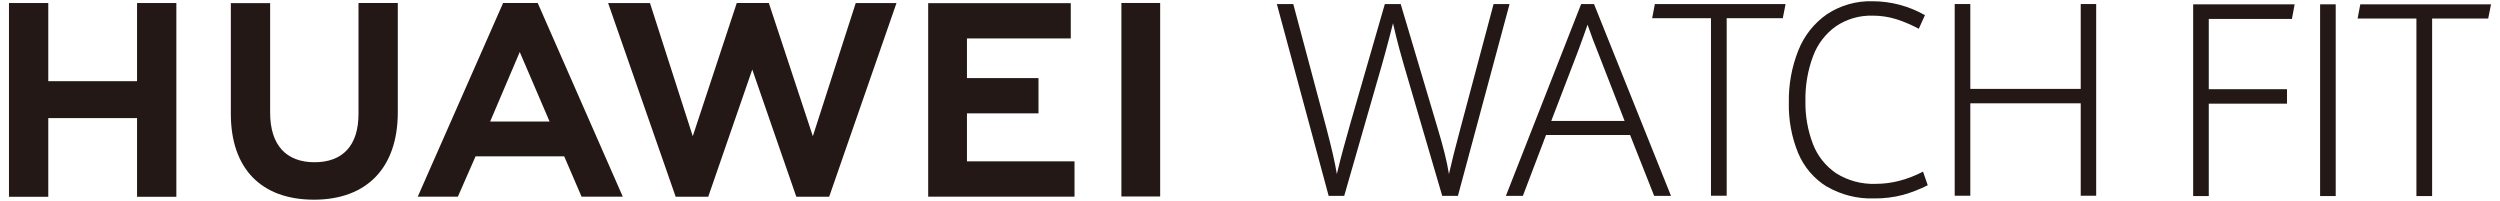
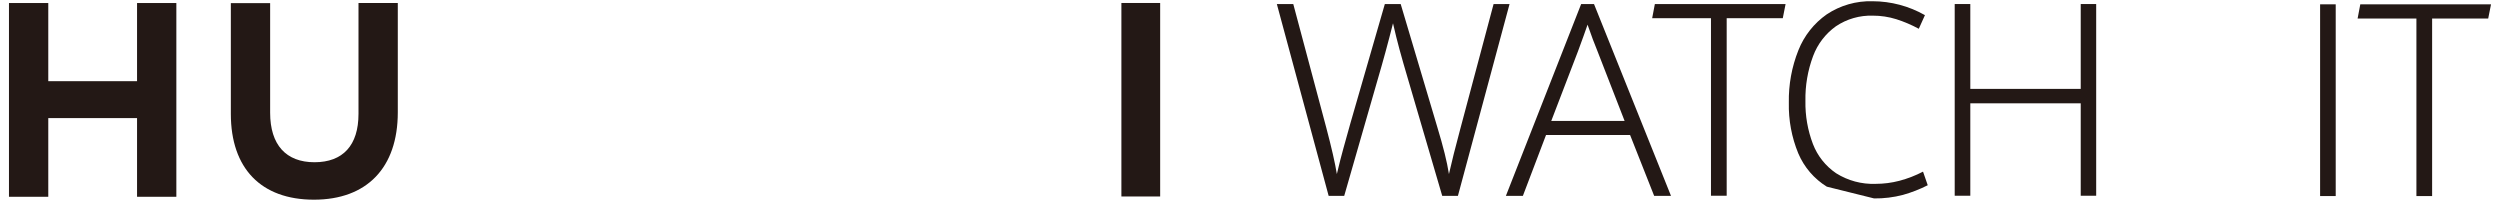
<svg xmlns="http://www.w3.org/2000/svg" width="211" height="17" viewBox="0 0 211 17" fill="none">
  <path d="M11.567 0.256V6.852H4.075V0.256H0.757V16.608H4.075V9.967H11.567V16.608H14.884V0.256H11.567Z" fill="#231815" />
  <path d="M30.257 9.614C30.257 12.275 28.937 13.693 26.542 13.693C24.147 13.693 22.8 12.233 22.8 9.513V0.265H19.483V9.614C19.483 14.216 22.039 16.853 26.497 16.853C30.955 16.853 33.574 14.165 33.574 9.48V0.256H30.257V9.614Z" fill="#231815" />
-   <path d="M68.604 11.497L64.889 0.252H62.184L58.469 11.497L54.859 0.261H51.326L57.027 16.607H59.774L63.492 5.869L67.209 16.607H69.981L75.663 0.261H72.223L68.604 11.497Z" fill="#231815" />
-   <path d="M81.611 9.568H87.649V6.591H81.611V3.244H90.373V0.267H78.339V16.598H90.689V13.617H81.611V9.568Z" fill="#231815" />
  <path d="M97.918 0.252H94.646V16.583H97.918V0.252Z" fill="#231815" />
-   <path d="M47.618 13.194L49.084 16.598H52.563L45.384 0.255H42.461L35.258 16.598H38.645L40.138 13.194H47.618ZM43.867 4.39L46.385 10.258H41.368L43.867 4.39Z" fill="#231815" />
-   <path d="M185.103 0.365H193.667L193.44 1.596H186.42V7.529H193.022V8.747H186.42V16.547H185.103V0.365Z" fill="#231815" />
  <path d="M197.134 0.365H195.817V16.547H197.134V0.365Z" fill="#231815" />
  <path d="M203.945 1.563H198.982L199.209 0.365H210.243L210.004 1.563H205.271V16.547H203.945V1.563Z" fill="#231815" />
  <path d="M107.766 0.341H109.152L111.935 10.766C112.385 12.464 112.683 13.772 112.831 14.69C113.03 13.847 113.214 13.125 113.383 12.522C113.552 11.918 113.747 11.222 113.966 10.431L116.88 0.341H118.218L121.29 10.664C121.559 11.552 121.772 12.313 121.929 12.946C122.087 13.579 122.207 14.16 122.291 14.69C122.51 13.712 122.83 12.438 123.252 10.867L126.059 0.341H127.406L123.049 16.529H121.723L118.887 6.854C118.564 5.764 118.307 4.871 118.116 4.167C117.925 3.462 117.743 2.733 117.57 1.966C117.16 3.598 116.722 5.204 116.256 6.782L113.452 16.529H112.138L107.766 0.341Z" fill="#231815" />
  <path d="M137.579 11.393H130.485L128.532 16.529H127.098L133.45 0.341H134.534L141.031 16.529H139.61L137.579 11.393ZM133.181 4.331L130.926 10.207H137.117L134.853 4.385C134.584 3.736 134.297 2.968 133.99 2.082C133.817 2.59 133.547 3.339 133.181 4.331Z" fill="#231815" />
  <path d="M144.406 1.536H139.443L139.67 0.341H150.703L150.467 1.536H145.732V16.52H144.406V1.536Z" fill="#231815" />
-   <path d="M154.185 15.755C153.11 15.091 152.268 14.109 151.775 12.946C151.216 11.59 150.945 10.133 150.978 8.667C150.949 7.15 151.224 5.643 151.787 4.235C152.271 3.016 153.102 1.966 154.176 1.213C155.319 0.453 156.67 0.065 158.043 0.105C159.594 0.107 161.118 0.512 162.465 1.279L161.946 2.429C161.339 2.1 160.702 1.829 160.044 1.619C159.406 1.421 158.741 1.32 158.073 1.321C156.965 1.285 155.873 1.599 154.952 2.217C154.074 2.844 153.403 3.72 153.026 4.731C152.573 5.942 152.353 7.228 152.378 8.52C152.355 9.762 152.57 10.997 153.012 12.157C153.397 13.159 154.08 14.018 154.967 14.621C155.963 15.248 157.124 15.56 158.3 15.517C158.977 15.517 159.651 15.431 160.307 15.26C160.999 15.077 161.669 14.818 162.304 14.486L162.701 15.633C162.033 15.973 161.333 16.246 160.611 16.448C159.816 16.657 158.996 16.757 158.174 16.747C156.778 16.795 155.396 16.448 154.188 15.747" fill="#231815" />
+   <path d="M154.185 15.755C153.11 15.091 152.268 14.109 151.775 12.946C151.216 11.59 150.945 10.133 150.978 8.667C150.949 7.15 151.224 5.643 151.787 4.235C152.271 3.016 153.102 1.966 154.176 1.213C155.319 0.453 156.67 0.065 158.043 0.105C159.594 0.107 161.118 0.512 162.465 1.279L161.946 2.429C161.339 2.1 160.702 1.829 160.044 1.619C159.406 1.421 158.741 1.32 158.073 1.321C156.965 1.285 155.873 1.599 154.952 2.217C154.074 2.844 153.403 3.72 153.026 4.731C152.573 5.942 152.353 7.228 152.378 8.52C152.355 9.762 152.57 10.997 153.012 12.157C153.397 13.159 154.08 14.018 154.967 14.621C155.963 15.248 157.124 15.56 158.3 15.517C158.977 15.517 159.651 15.431 160.307 15.26C160.999 15.077 161.669 14.818 162.304 14.486L162.701 15.633C162.033 15.973 161.333 16.246 160.611 16.448C159.816 16.657 158.996 16.757 158.174 16.747" fill="#231815" />
  <path d="M164.977 0.341H166.294V7.502H175.613V0.341H176.918V16.52H175.613V8.72H166.294V16.52H164.977V0.341Z" fill="#231815" />
</svg>